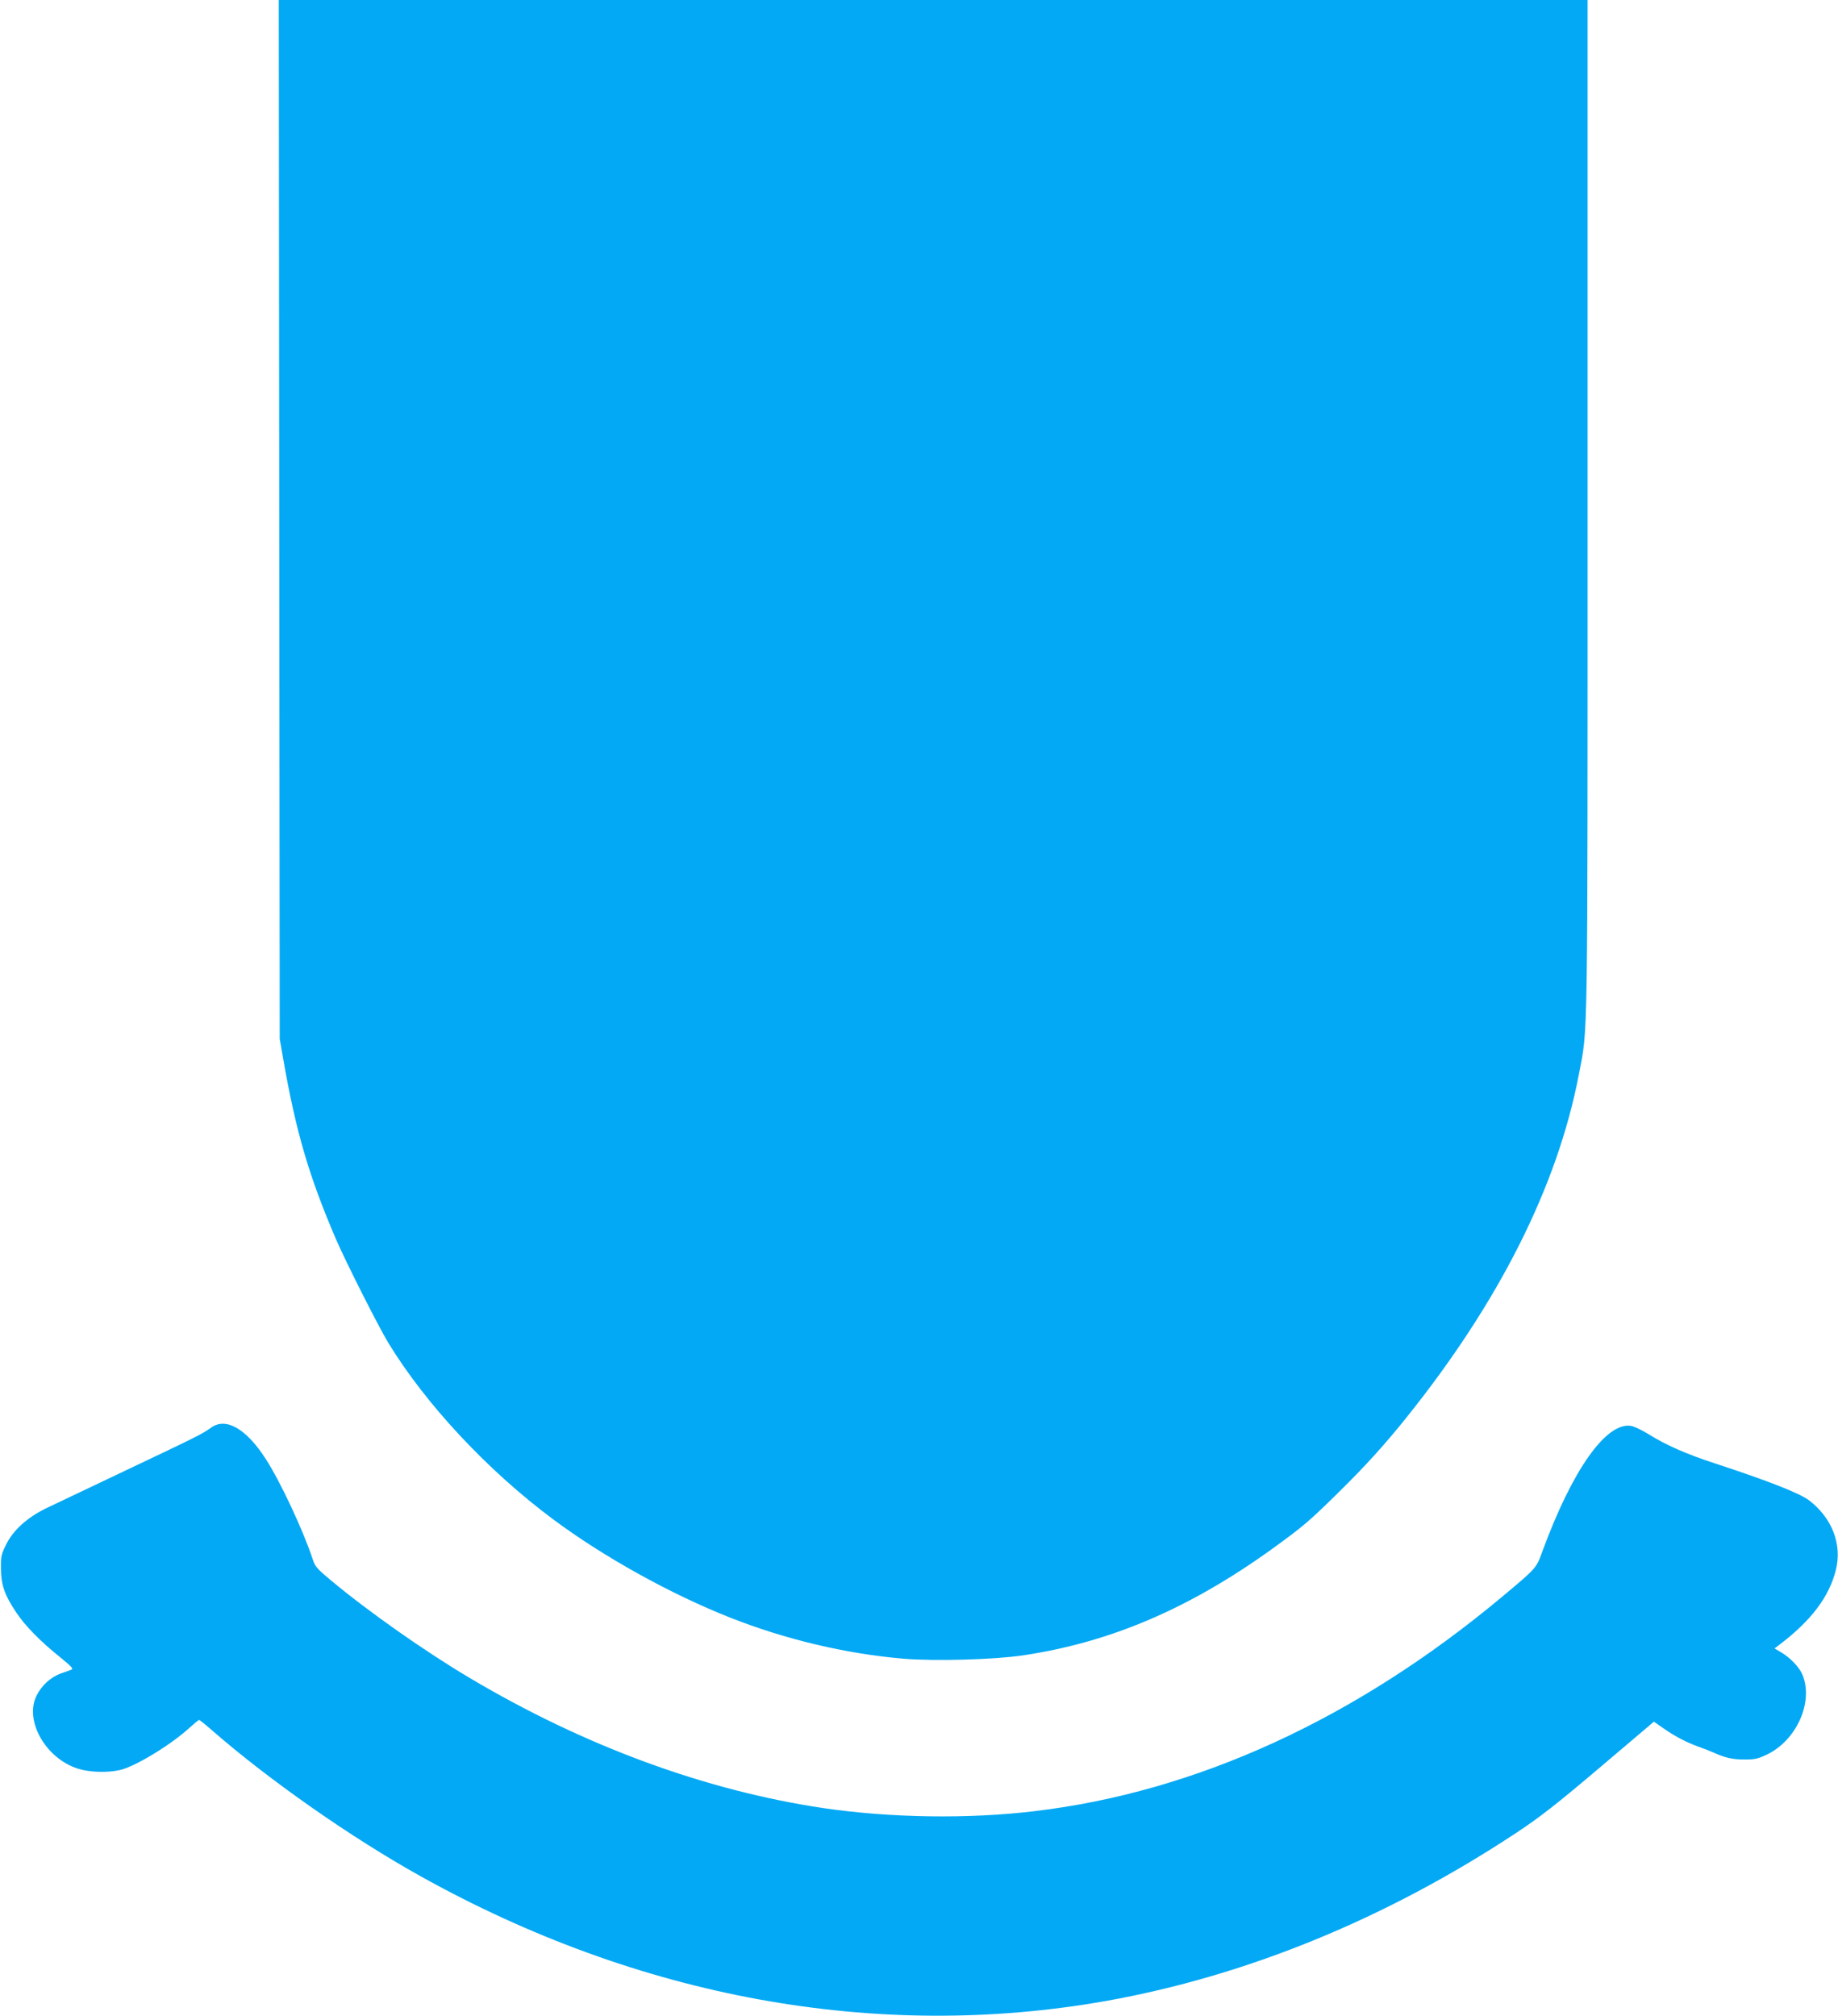
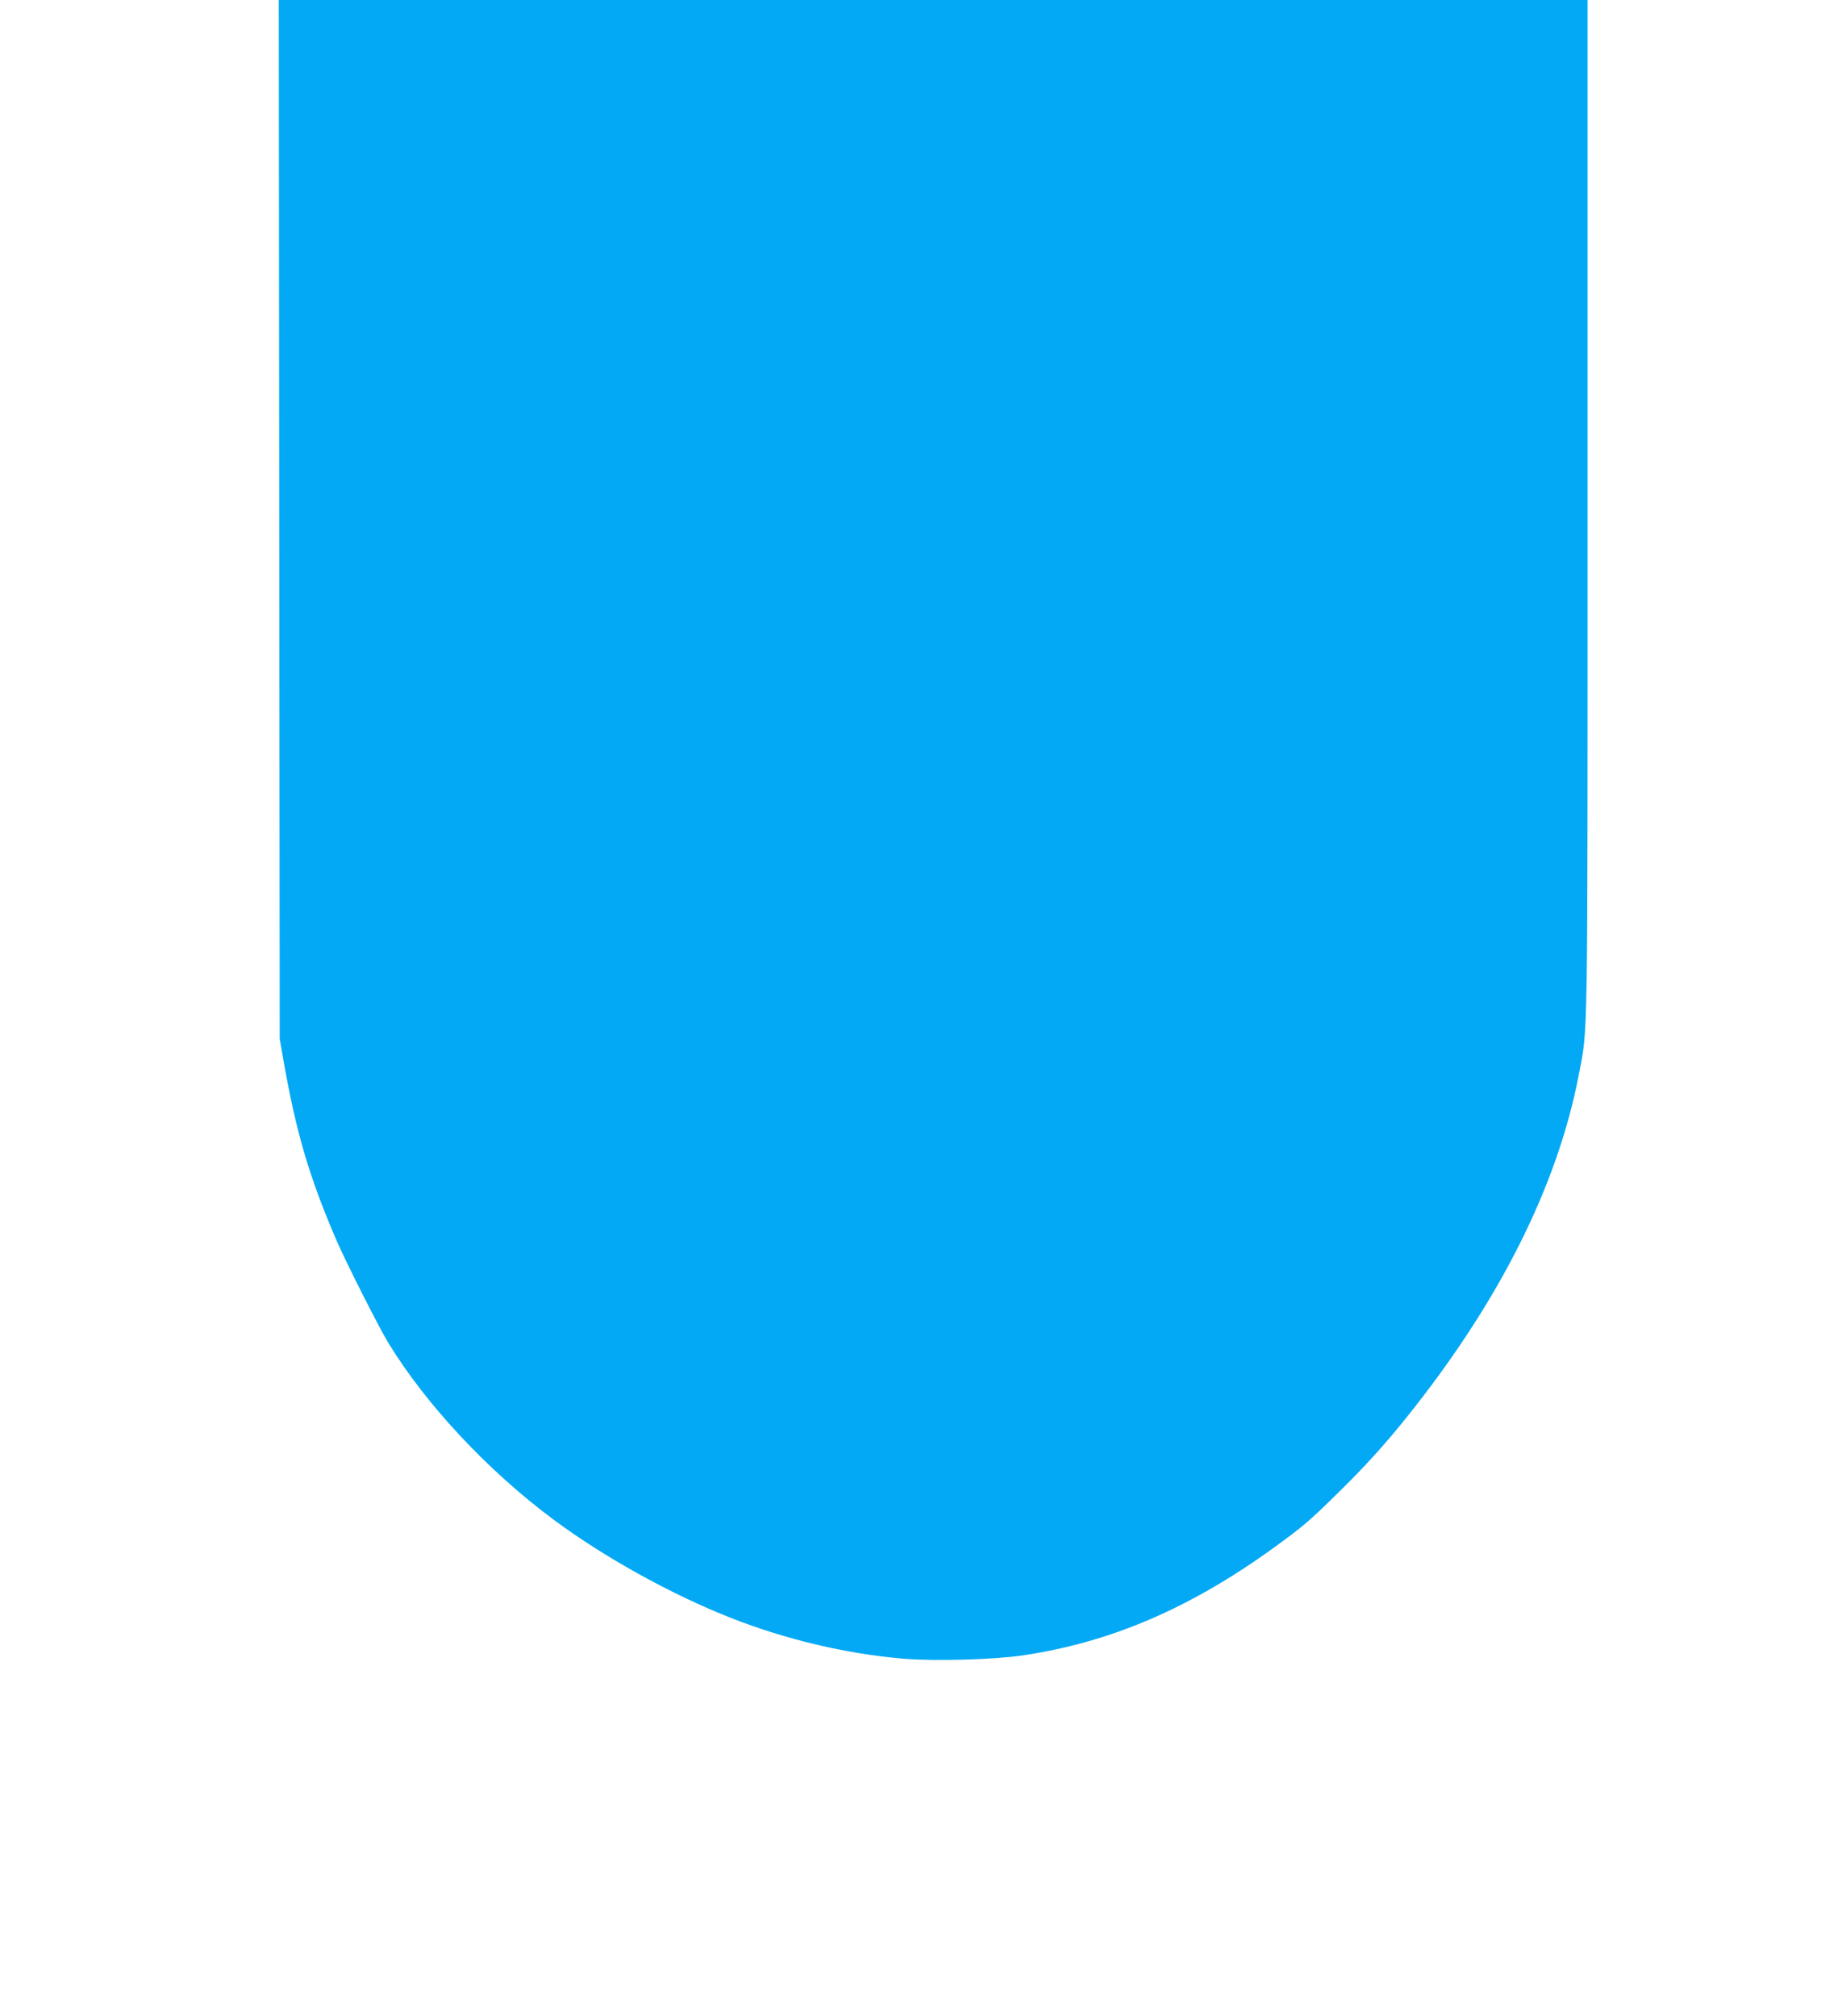
<svg xmlns="http://www.w3.org/2000/svg" version="1.0" width="1167pt" height="1280pt" viewBox="0 0 1167 1280" preserveAspectRatio="xMidYMid meet">
  <g transform="translate(0,1280) scale(0.1,-0.1)" fill="#03a9f4" stroke="none">
    <path d="M1773 9503 l3 -3298 22 -127 c81 -465 164 -746 334 -1143 62 -144 269 -554 333 -660 237 -389 630 -811 1048 -1122 320 -238 743 -473 1122 -623 352 -139 736 -230 1100 -261 198 -17 579 -6 760 21 557 83 1058 298 1585 678 193 140 228 169 418 356 171 168 292 302 428 471 592 737 962 1473 1098 2180 59 309 56 107 56 3613 l0 3212 -4155 0 -4155 0 3 -3297z" />
-     <path d="M1339 3735 c-52 -38 -94 -59 -539 -270 -228 -108 -457 -217 -509 -242 -121 -60 -208 -139 -253 -231 -30 -60 -33 -75 -32 -152 1 -103 23 -167 96 -276 57 -86 153 -184 281 -287 72 -58 85 -73 70 -78 -10 -4 -40 -15 -67 -24 -63 -23 -121 -75 -153 -139 -81 -159 57 -402 264 -466 75 -23 184 -26 265 -8 96 22 322 159 441 268 30 27 58 50 61 50 4 0 40 -29 80 -64 363 -317 886 -683 1326 -928 1386 -773 2897 -1049 4348 -793 895 159 1785 523 2612 1070 148 98 253 180 528 413 l343 291 62 -43 c73 -51 144 -88 224 -117 32 -11 73 -27 90 -35 78 -35 122 -45 196 -45 66 -1 88 4 143 30 190 89 301 335 228 509 -19 46 -76 106 -133 140 l-44 26 33 25 c200 152 313 302 356 471 42 165 -24 334 -172 446 -62 45 -257 122 -599 234 -177 58 -308 115 -419 185 -41 25 -90 49 -110 52 -158 25 -373 -279 -563 -797 -39 -108 -37 -105 -258 -290 -926 -773 -1939 -1237 -2965 -1359 -422 -51 -916 -43 -1340 19 -750 111 -1524 396 -2250 828 -286 170 -640 419 -881 620 -86 72 -99 86 -114 134 -61 184 -207 496 -299 637 -124 192 -253 265 -347 196z" />
  </g>
</svg>